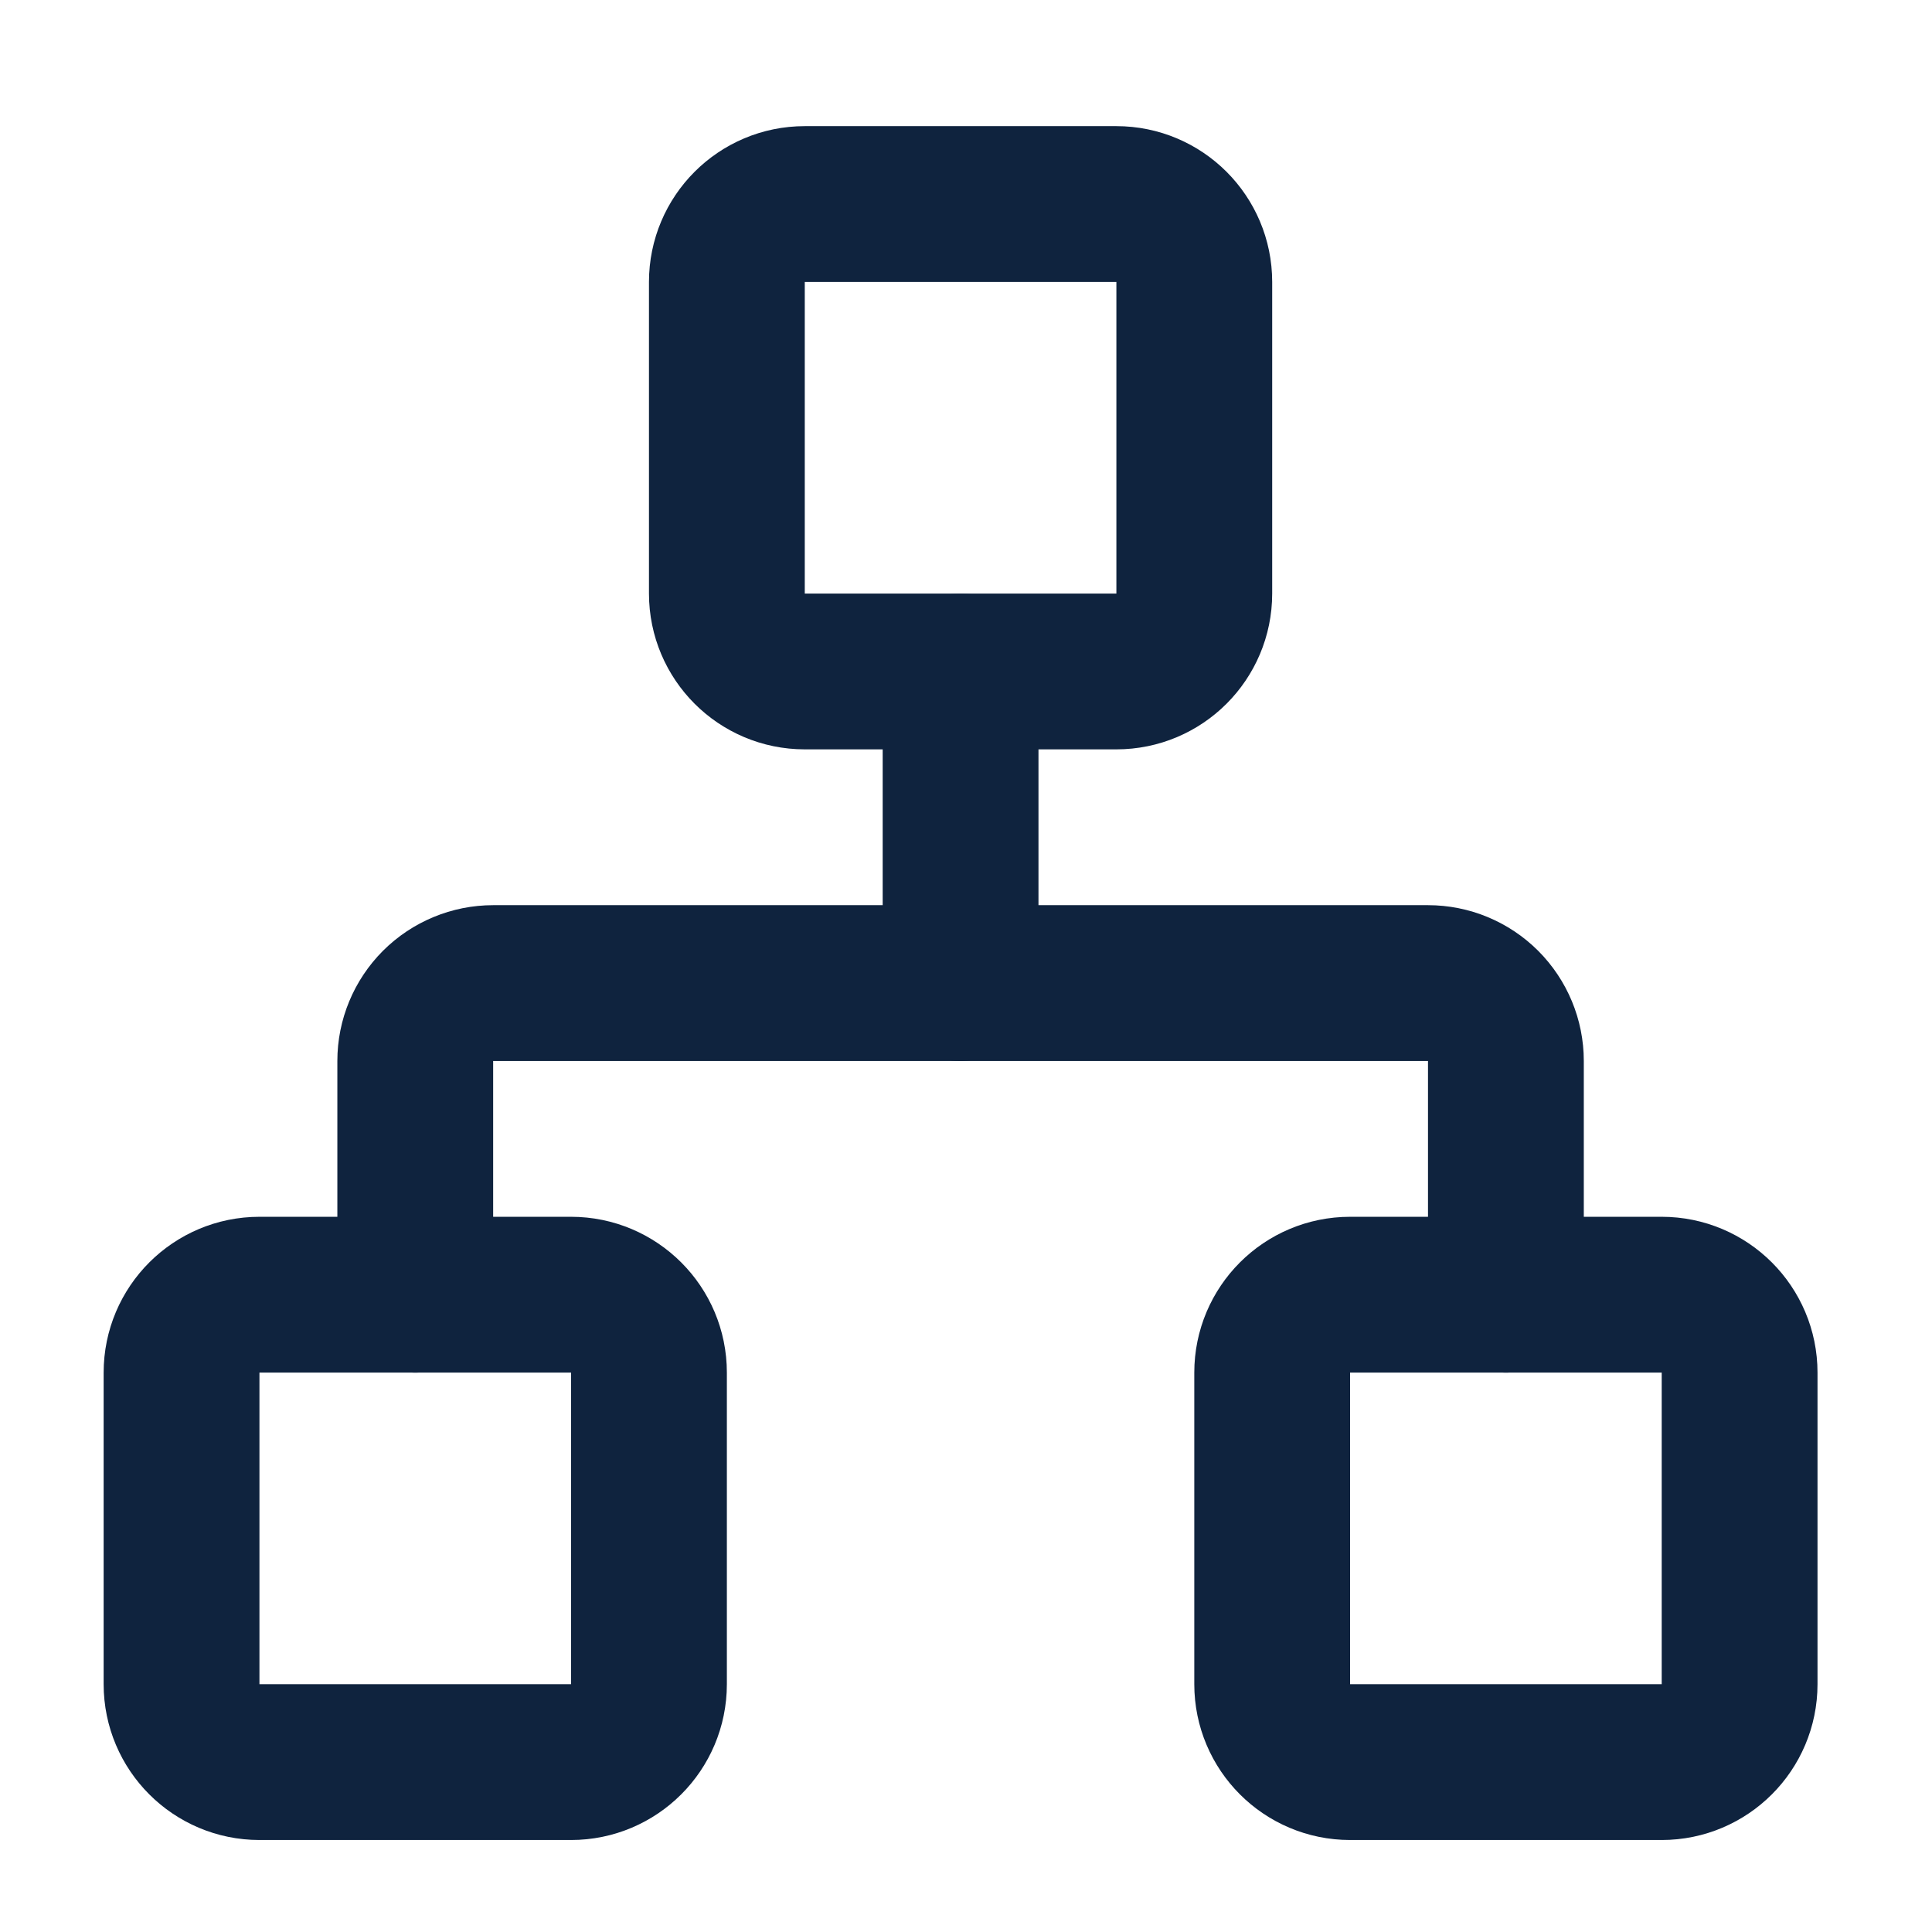
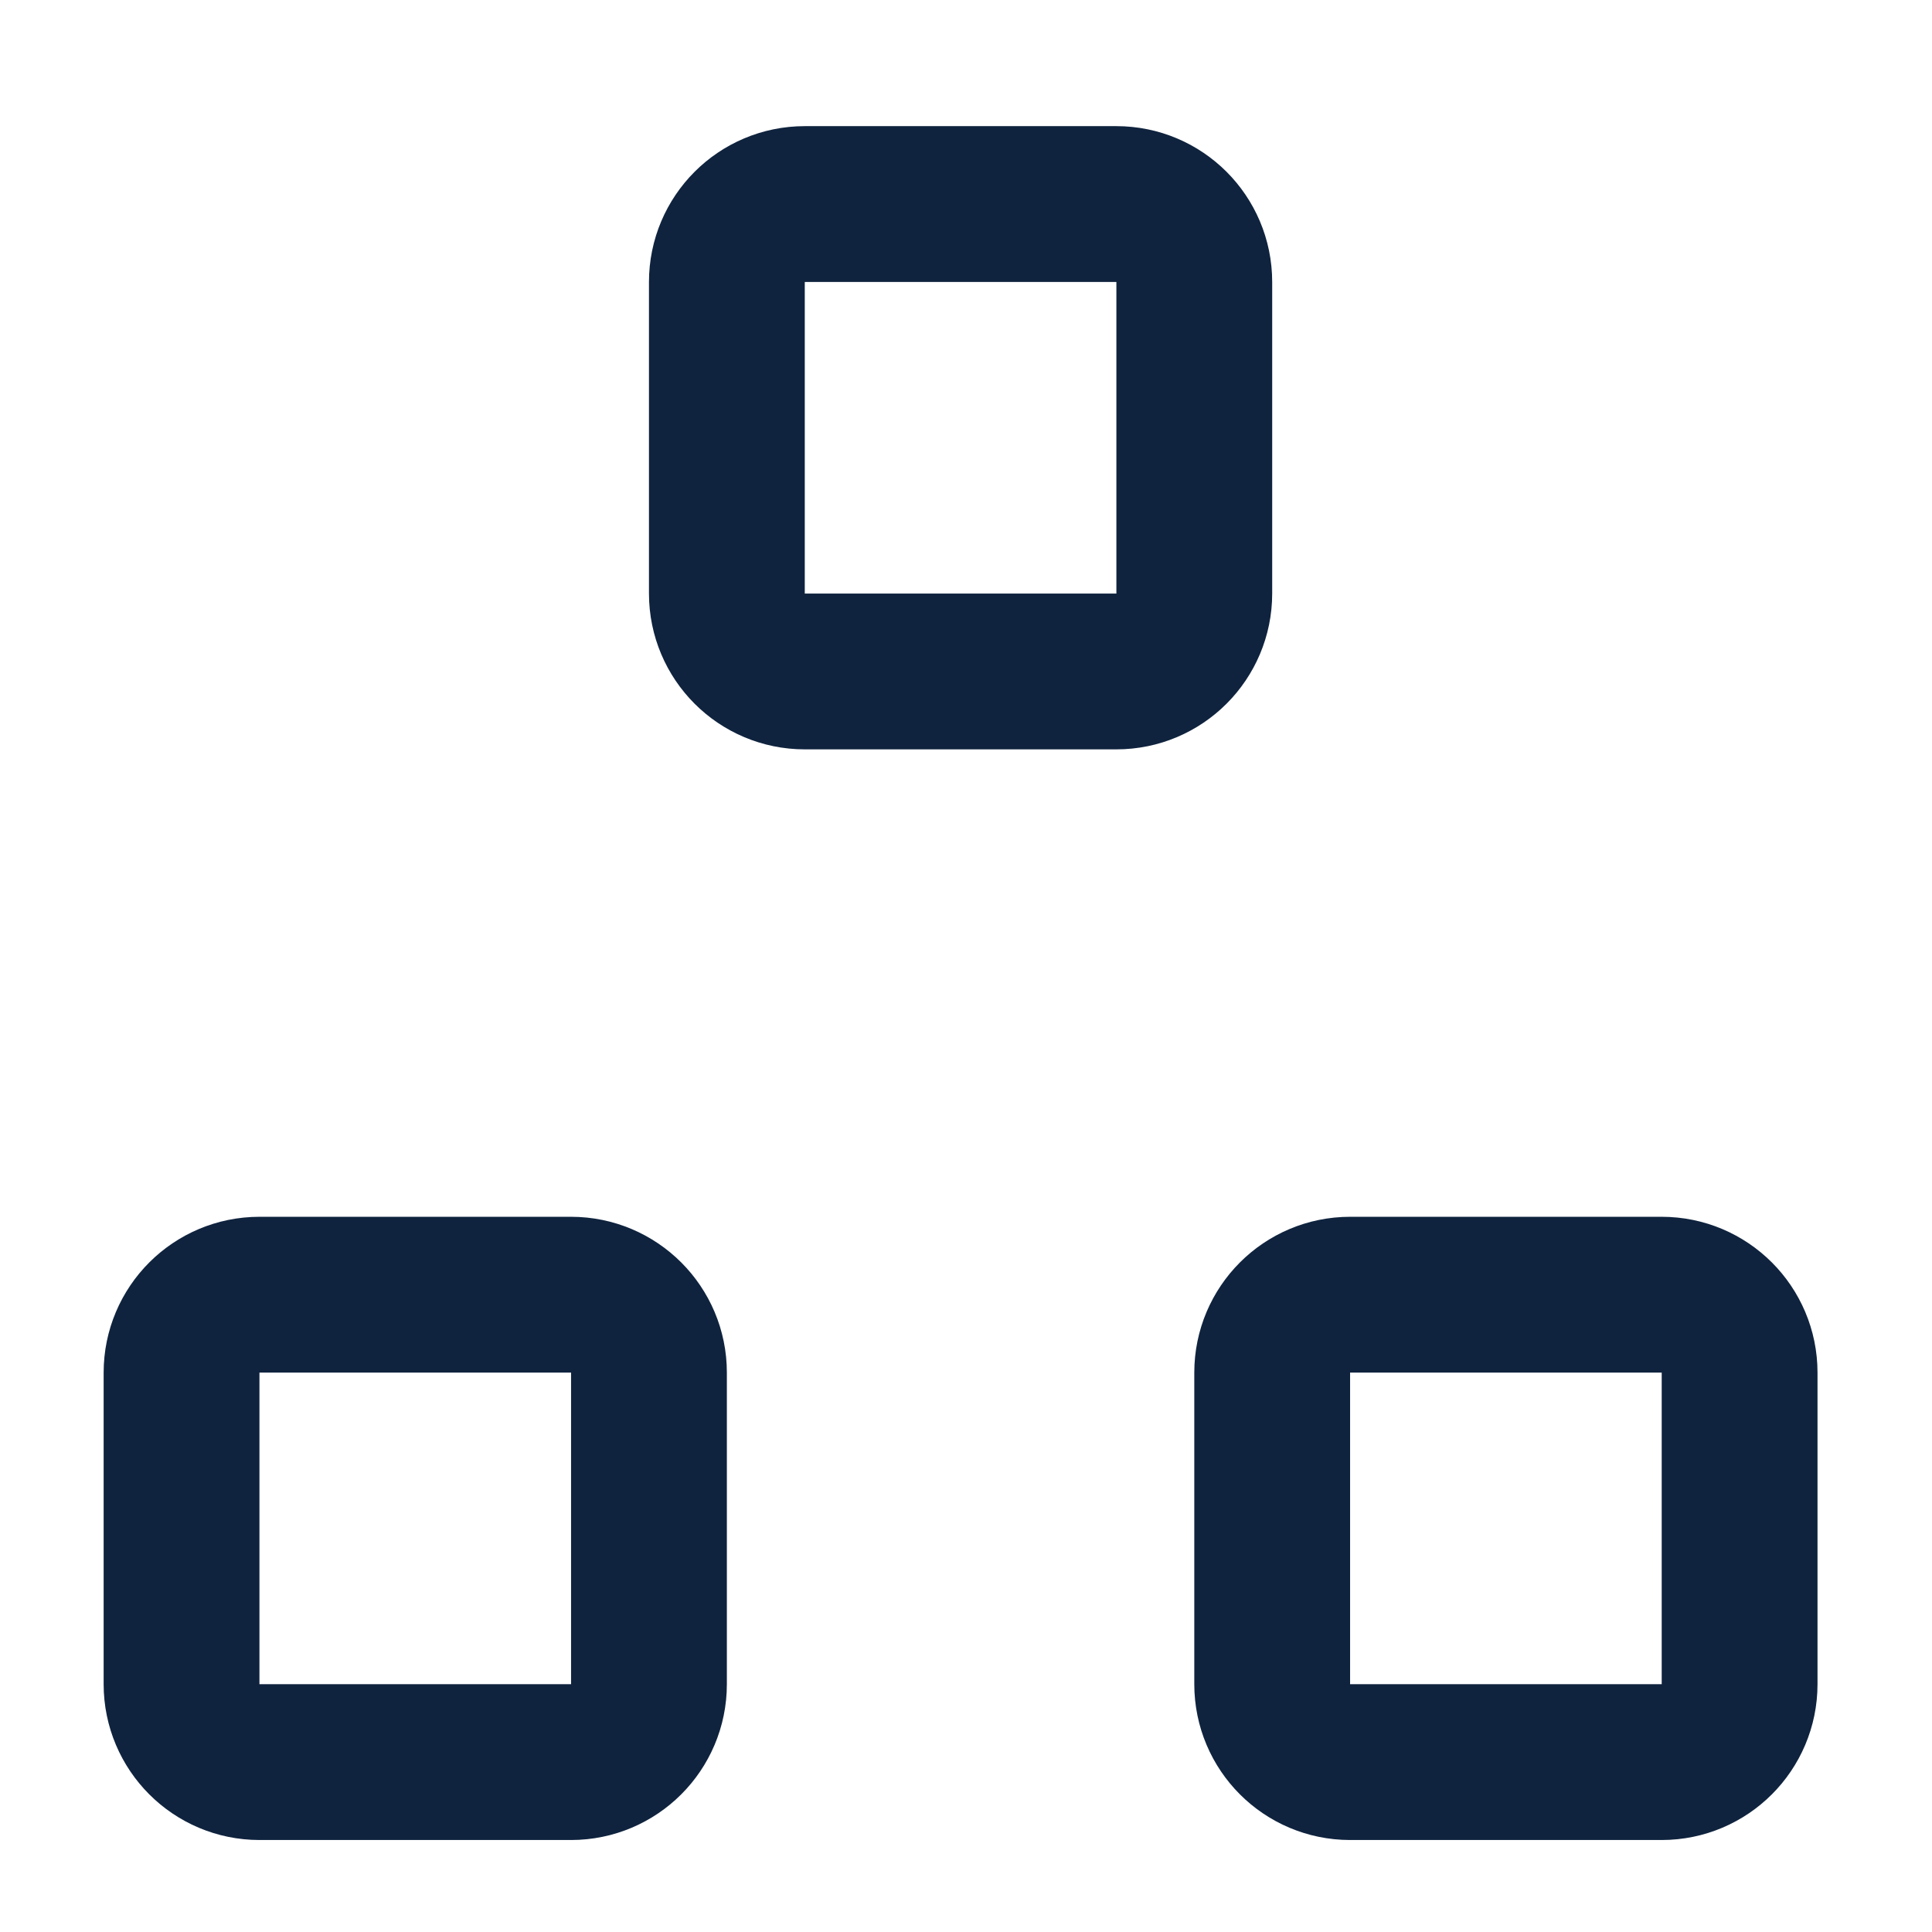
<svg xmlns="http://www.w3.org/2000/svg" width="31" height="31" viewBox="0 0 31 31" fill="none">
  <path d="M26.663 20.774H21.663C20.973 20.774 20.413 21.334 20.413 22.024V27.024C20.413 27.714 20.973 28.274 21.663 28.274H26.663C27.353 28.274 27.913 27.714 27.913 27.024V22.024C27.913 21.334 27.353 20.774 26.663 20.774Z" stroke="#0F233E" stroke-width="2.5" stroke-linecap="round" stroke-linejoin="round" />
  <path d="M9.163 20.774H4.163C3.473 20.774 2.913 21.334 2.913 22.024V27.024C2.913 27.714 3.473 28.274 4.163 28.274H9.163C9.853 28.274 10.413 27.714 10.413 27.024V22.024C10.413 21.334 9.853 20.774 9.163 20.774Z" stroke="#0F233E" stroke-width="2.5" stroke-linecap="round" stroke-linejoin="round" />
  <path d="M17.913 3.274H12.913C12.223 3.274 11.663 3.834 11.663 4.524V9.524C11.663 10.214 12.223 10.774 12.913 10.774H17.913C18.603 10.774 19.163 10.214 19.163 9.524V4.524C19.163 3.834 18.603 3.274 17.913 3.274Z" stroke="#0F233E" stroke-width="2.5" stroke-linecap="round" stroke-linejoin="round" />
-   <path d="M6.663 20.774V17.024C6.663 16.692 6.795 16.375 7.029 16.14C7.264 15.906 7.582 15.774 7.913 15.774H22.913C23.245 15.774 23.562 15.906 23.797 16.14C24.031 16.375 24.163 16.692 24.163 17.024V20.774" stroke="#0F233E" stroke-width="2.5" stroke-linecap="round" stroke-linejoin="round" />
-   <path d="M15.413 15.774V10.774" stroke="#0F233E" stroke-width="2.5" stroke-linecap="round" stroke-linejoin="round" />
</svg>